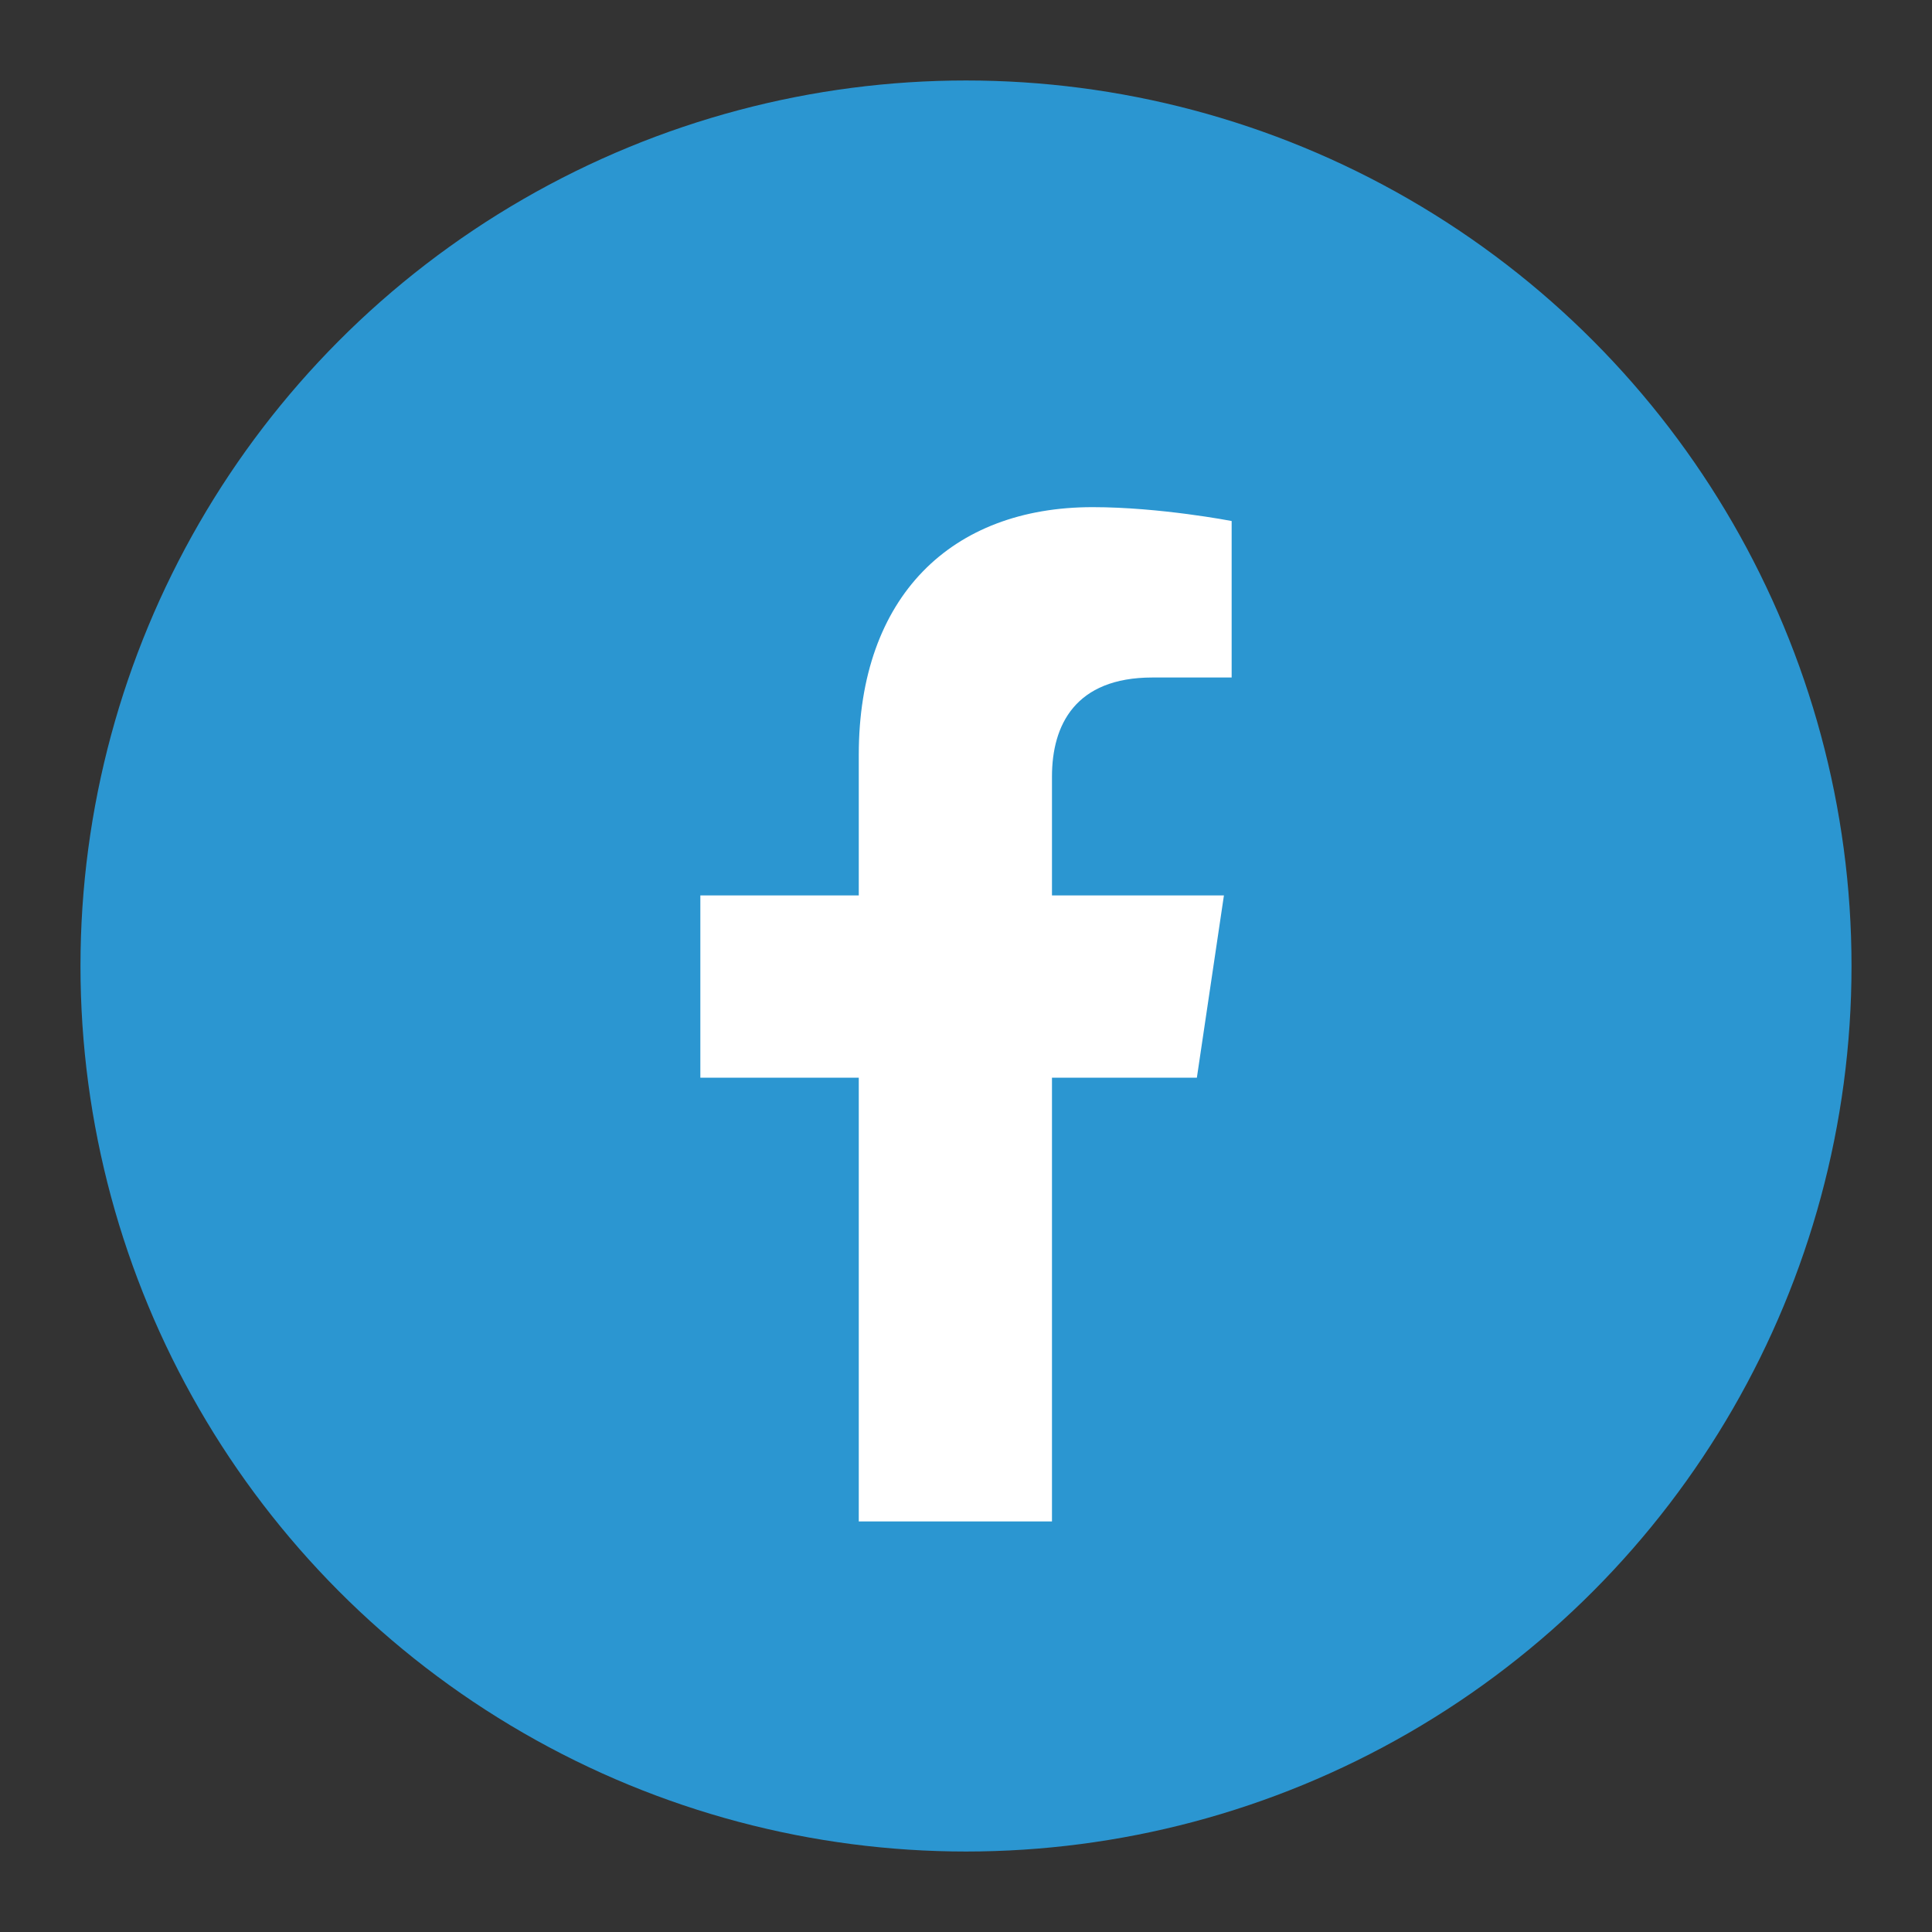
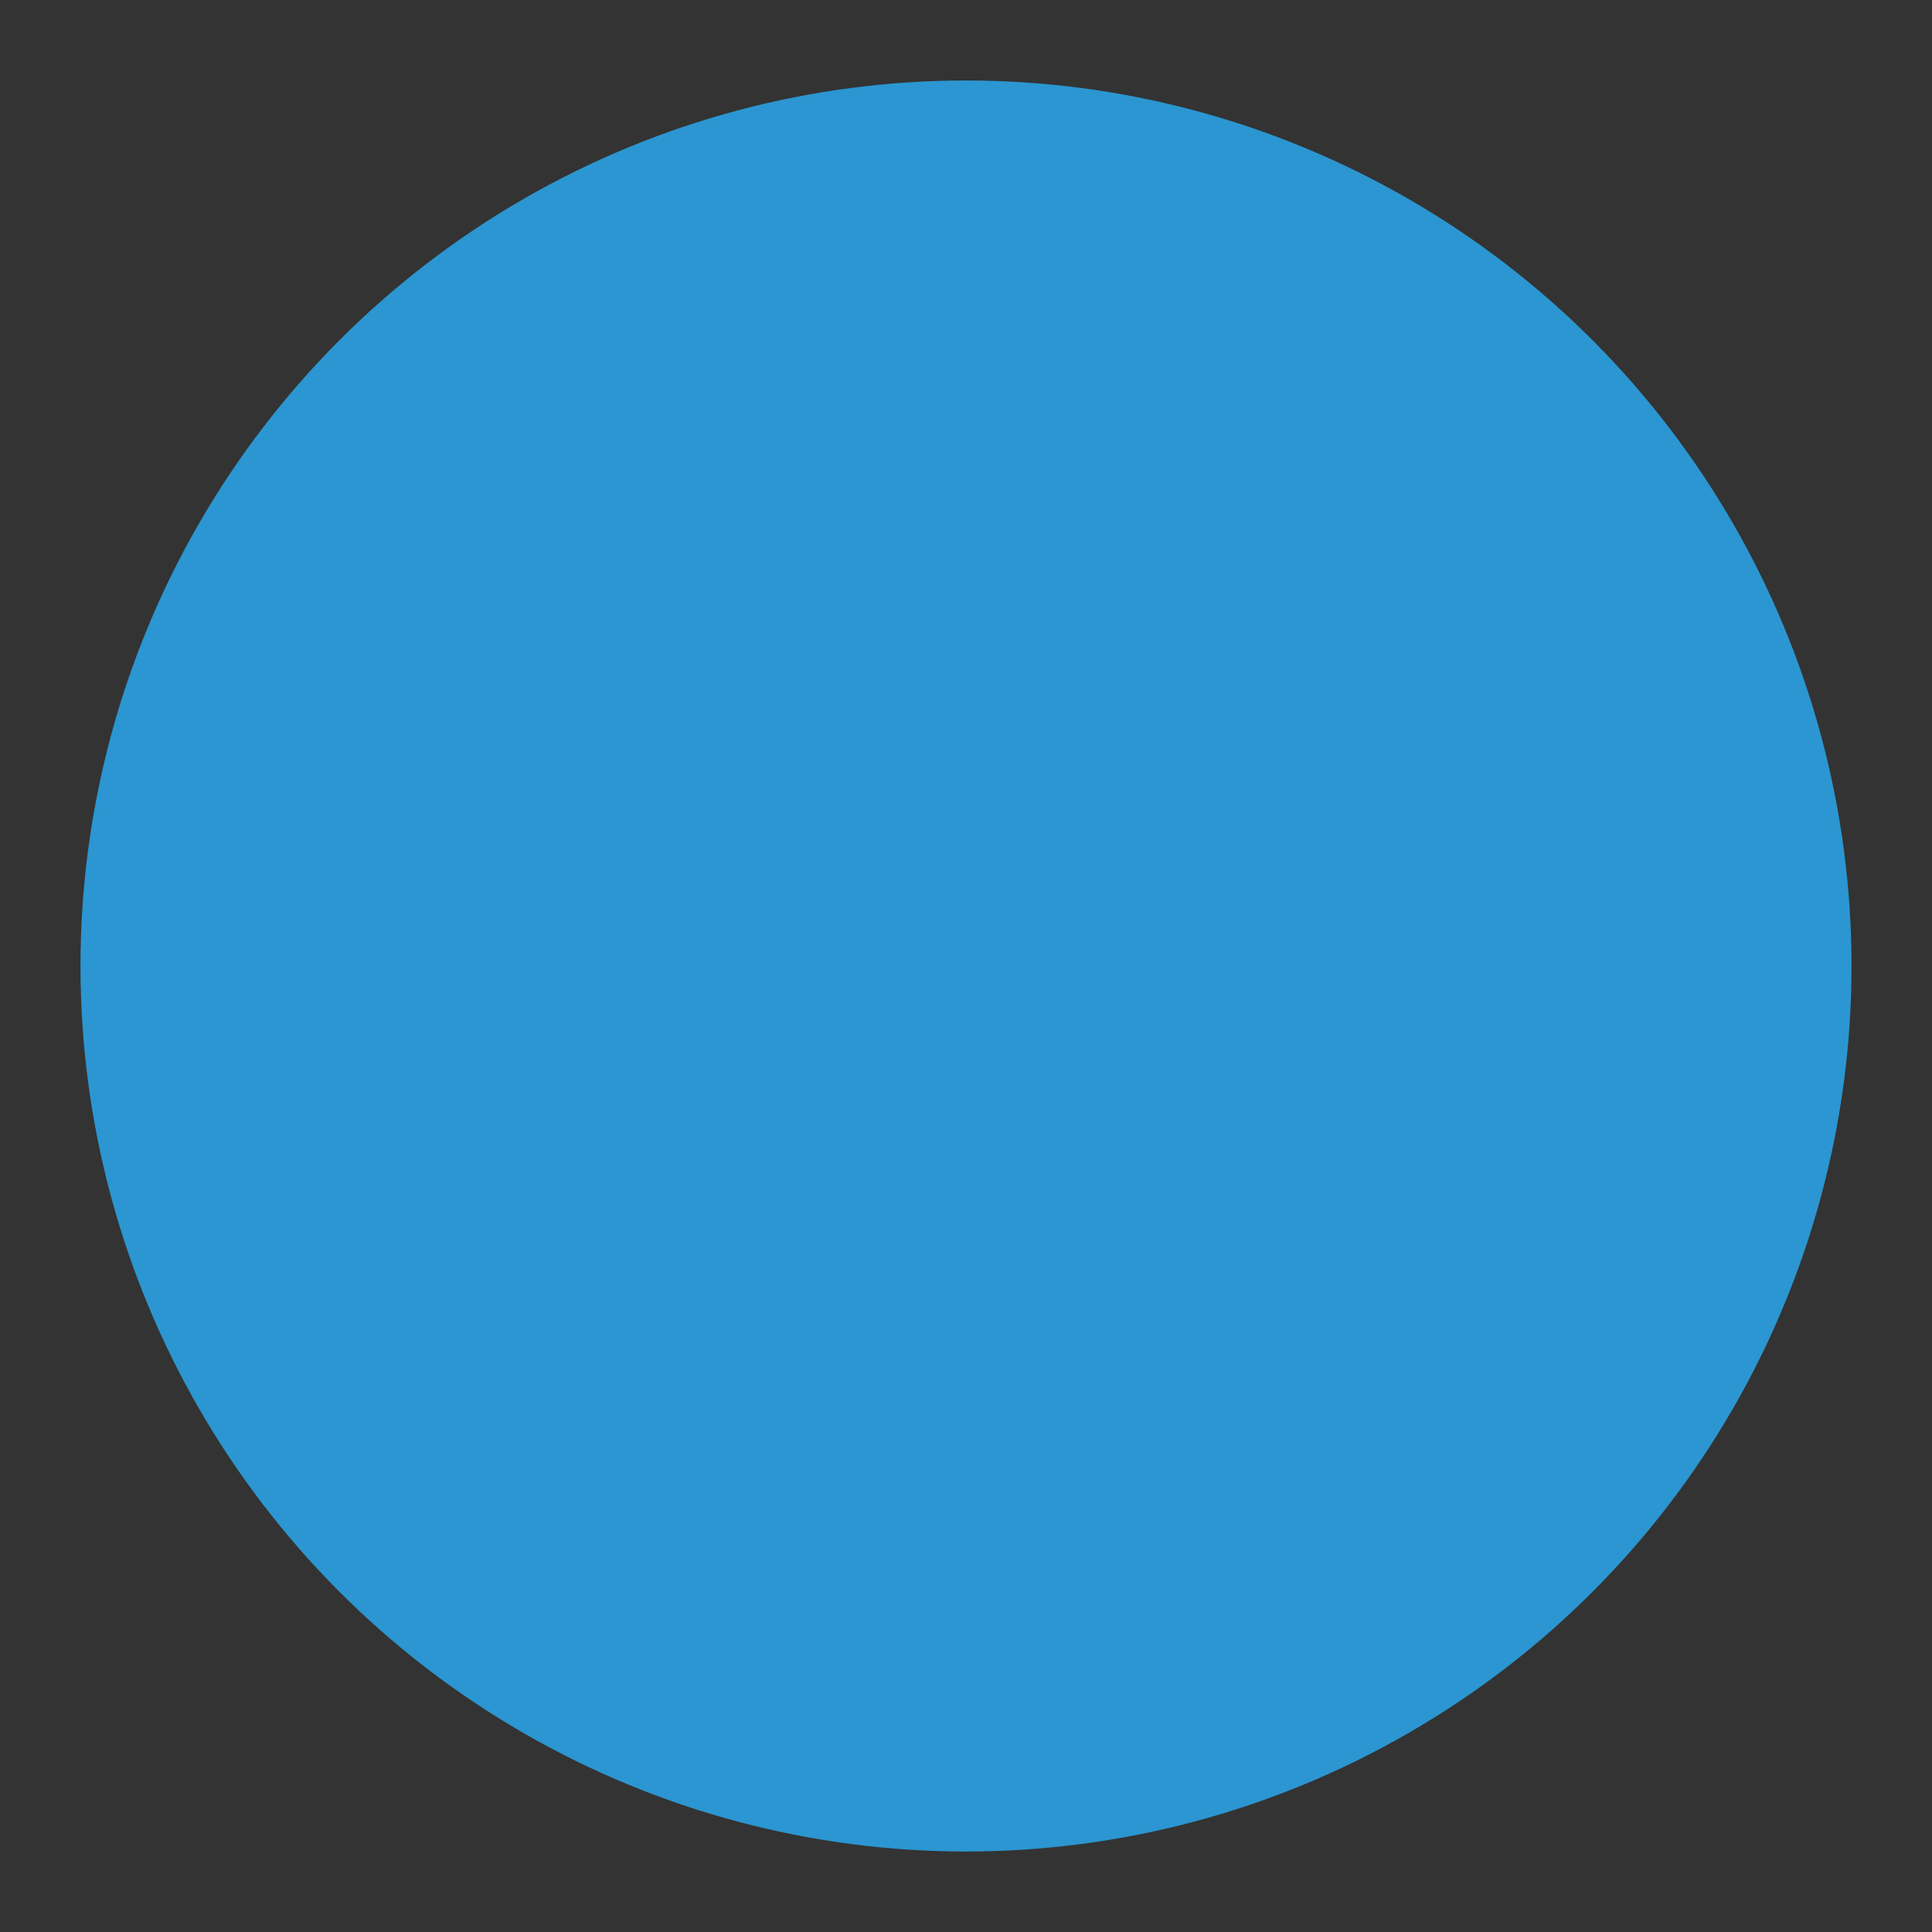
<svg xmlns="http://www.w3.org/2000/svg" width="32" height="32" viewBox="0 0 32 32" fill="none">
  <rect x="0" y="0" width="32" height="32" fill="#333333" stroke="none" />
  <circle cx="16" cy="16" r="14.667" fill="#2B96D1" />
-   <path d="M16.28 13.812L16.84 10.039H13.28V7.578C13.28 6.512 13.76 5.527 15.36 5.527H17V2.287C17 2.287 15.52 2 14.12 2C11.2 2 9.28 3.846 9.28 7.127V10.039H6V13.812H9.28V23H13.28V13.812H16.28Z" fill="white" transform="scale(0.8, 0.8) translate(8.5, 8.5)" />
</svg>